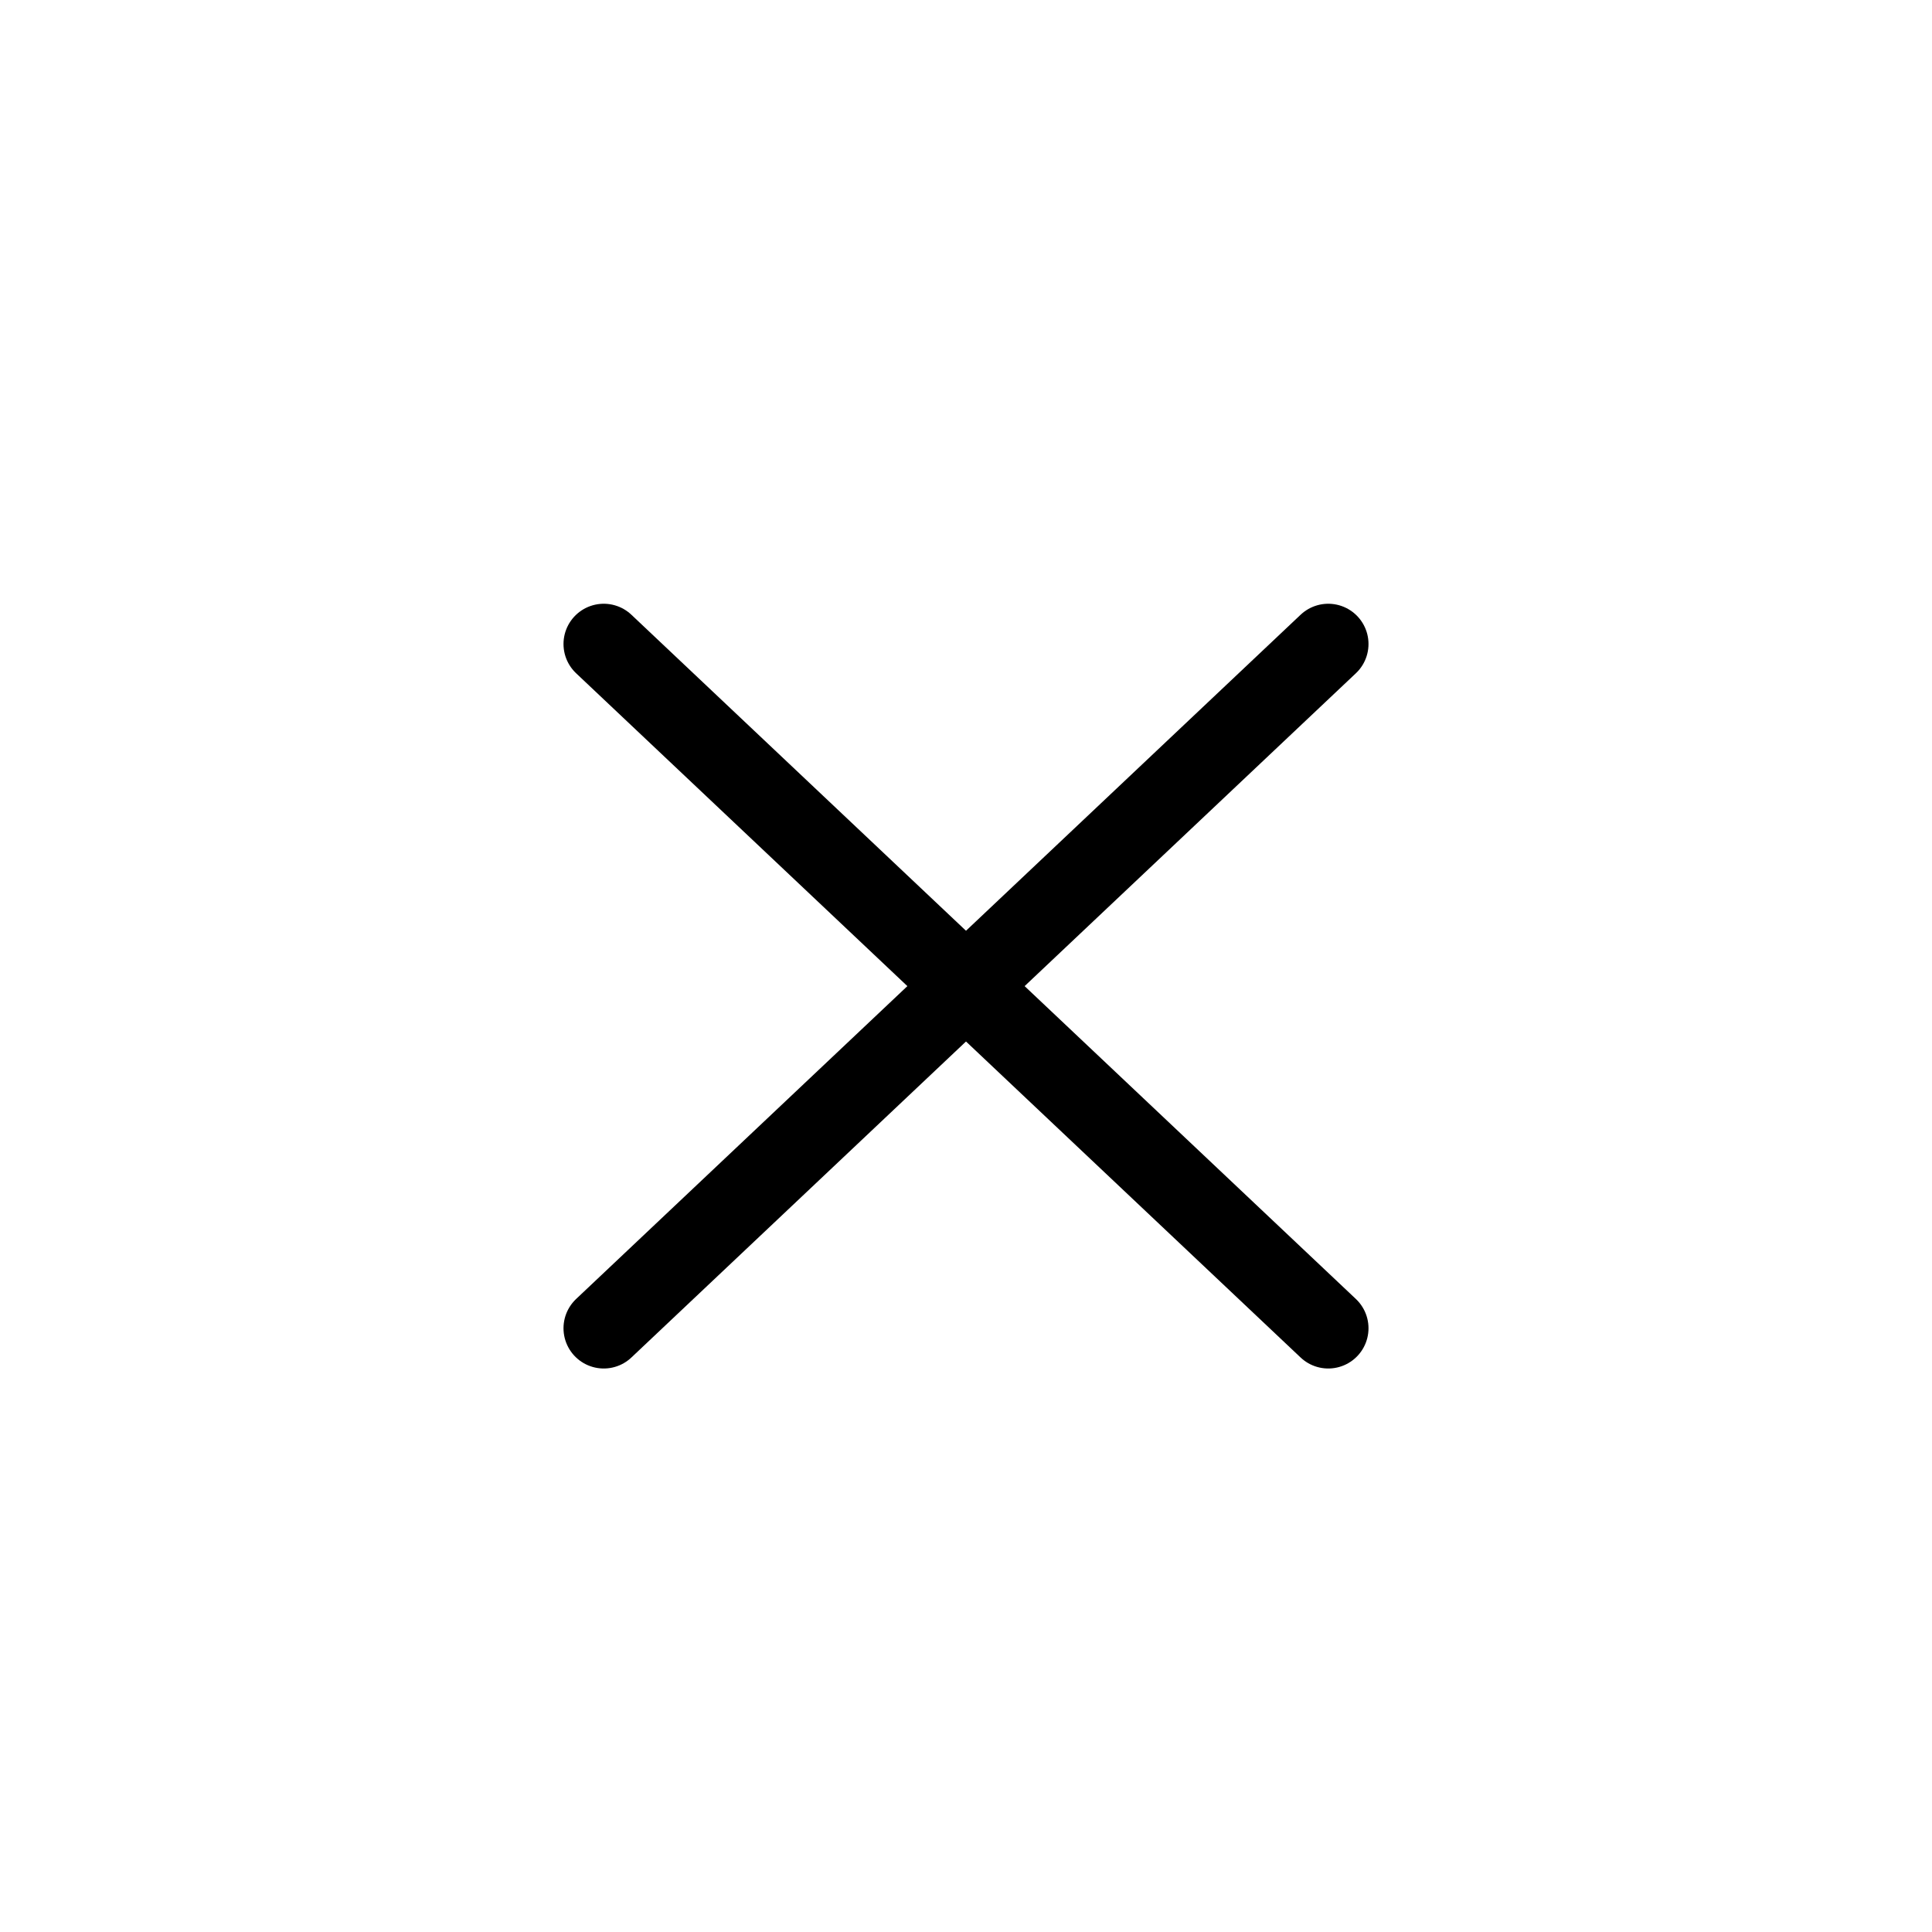
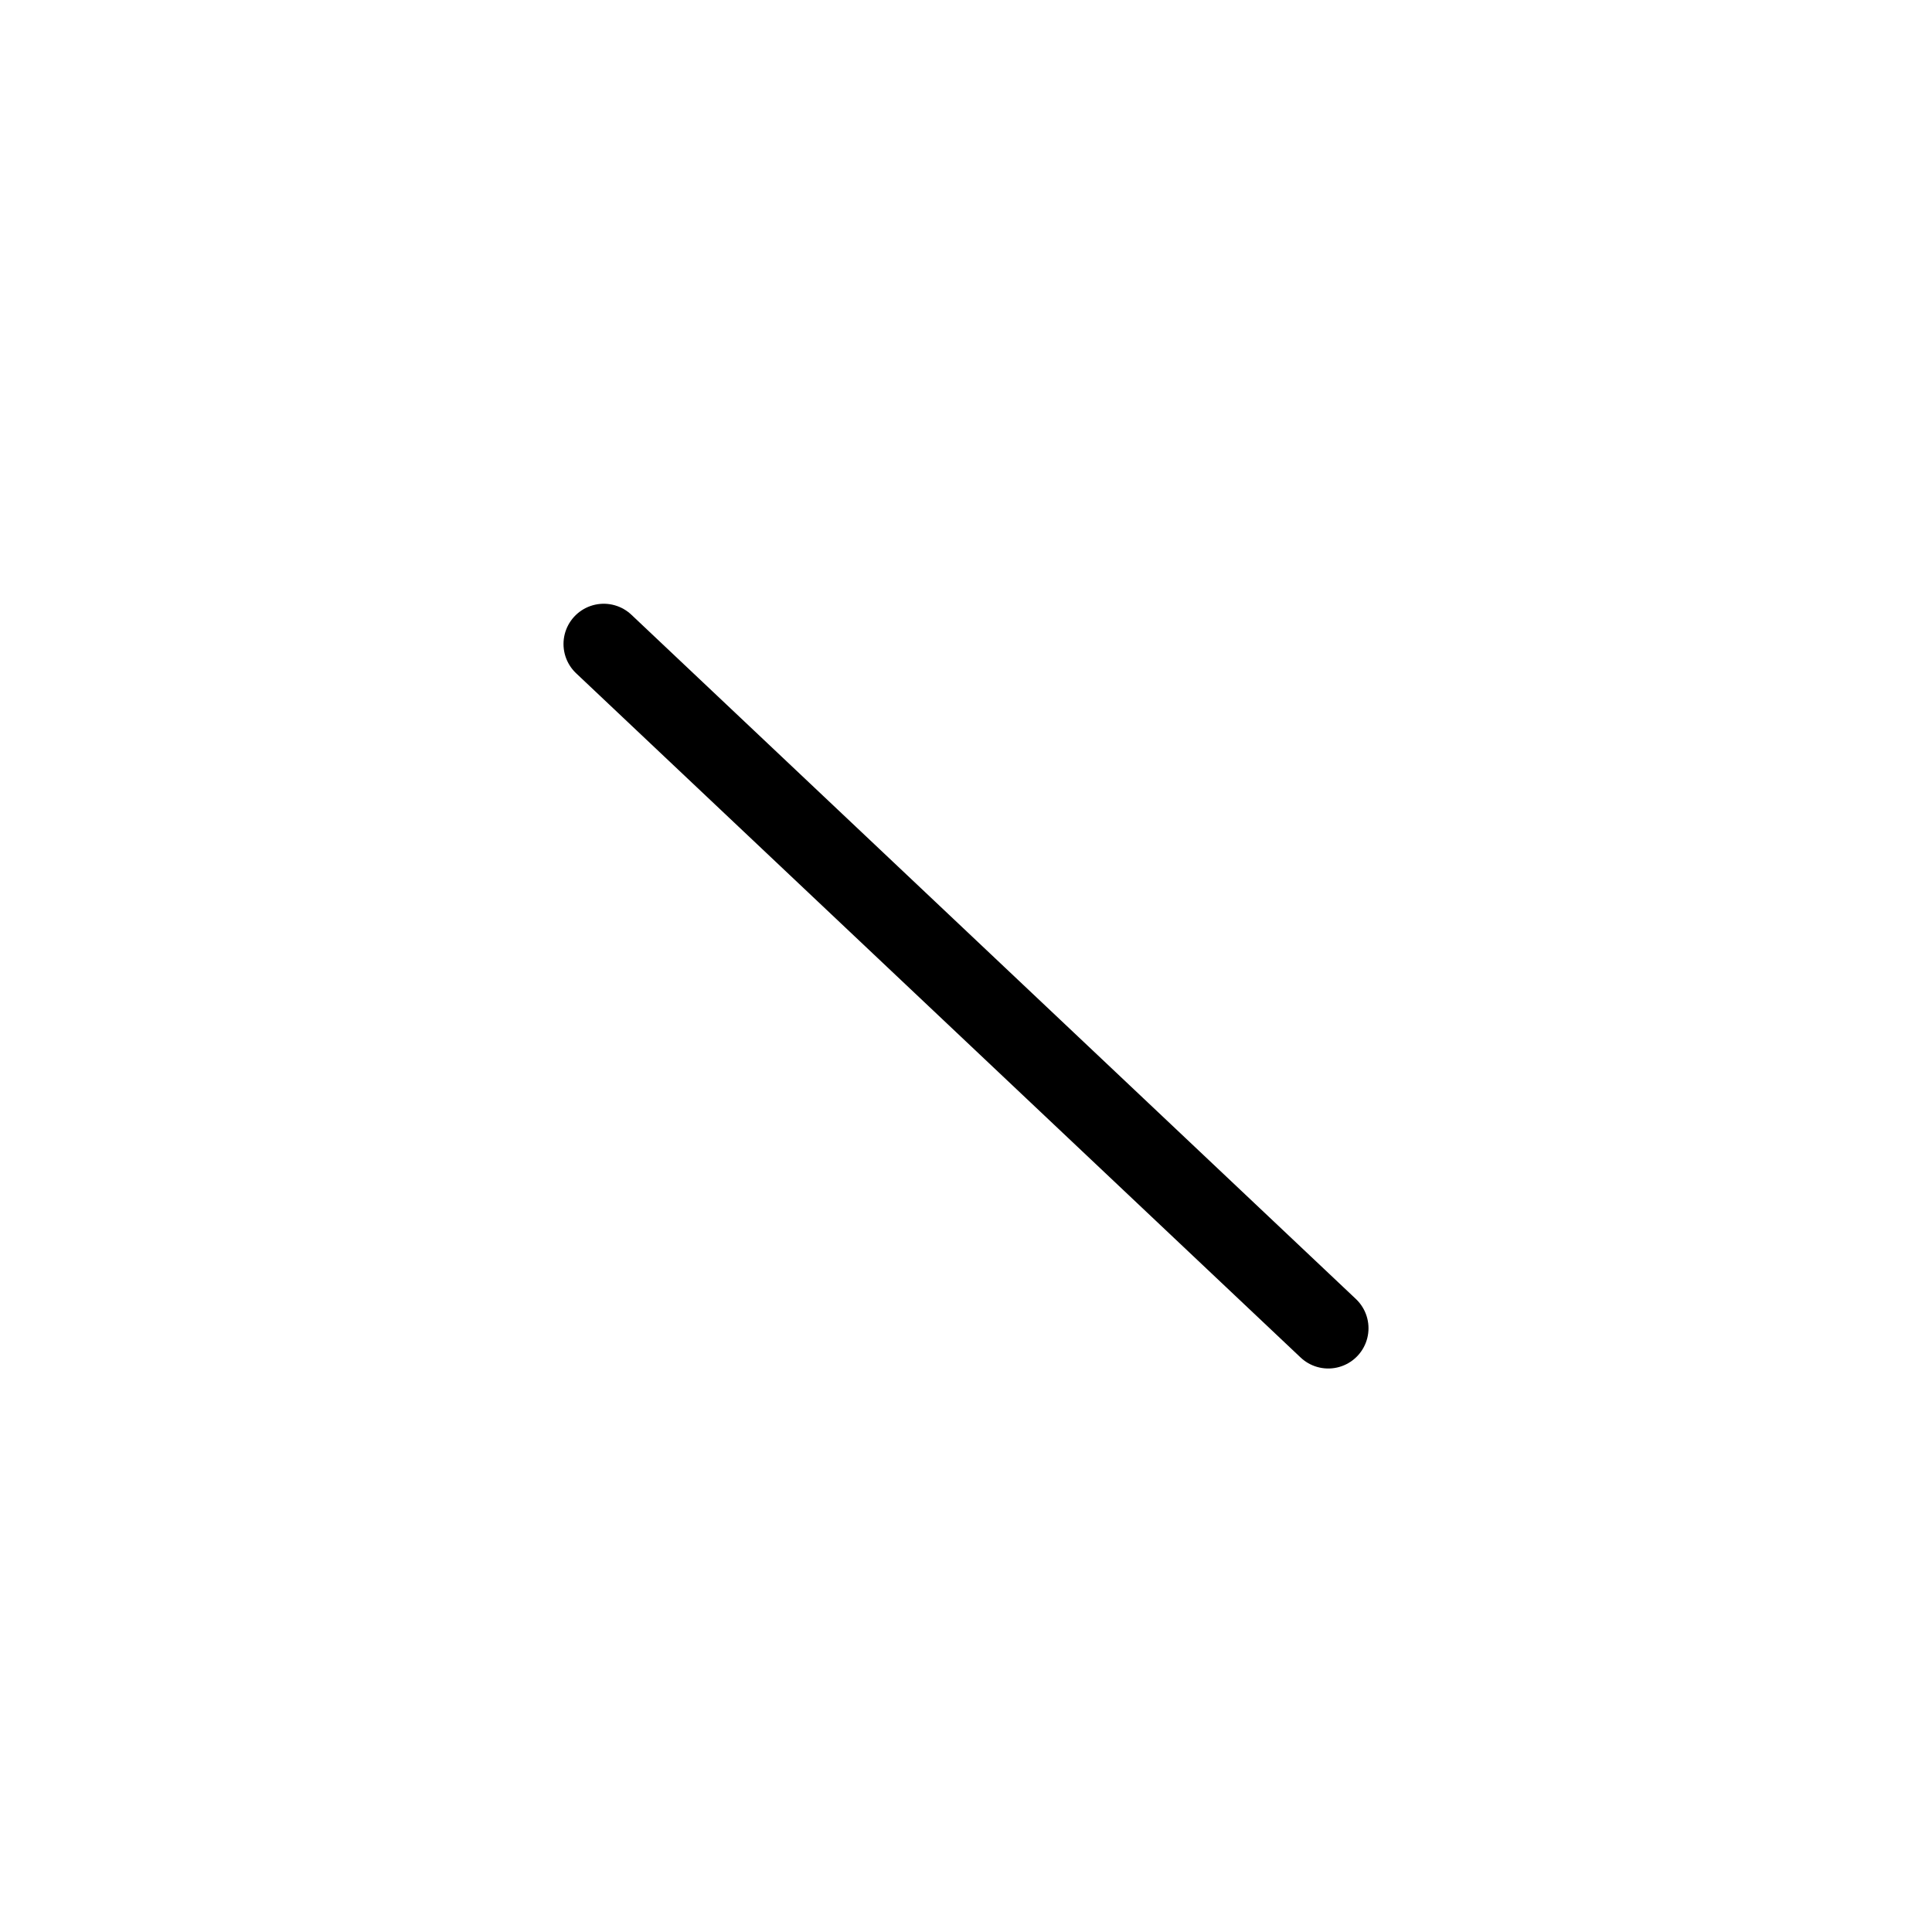
<svg xmlns="http://www.w3.org/2000/svg" width="48" height="48" viewBox="0 0 48 48" fill="none">
  <path d="M15 16L33 33" stroke="black" stroke-width="2" stroke-linecap="round" />
-   <path d="M33 16L15 33" stroke="black" stroke-width="2" stroke-linecap="round" />
</svg>